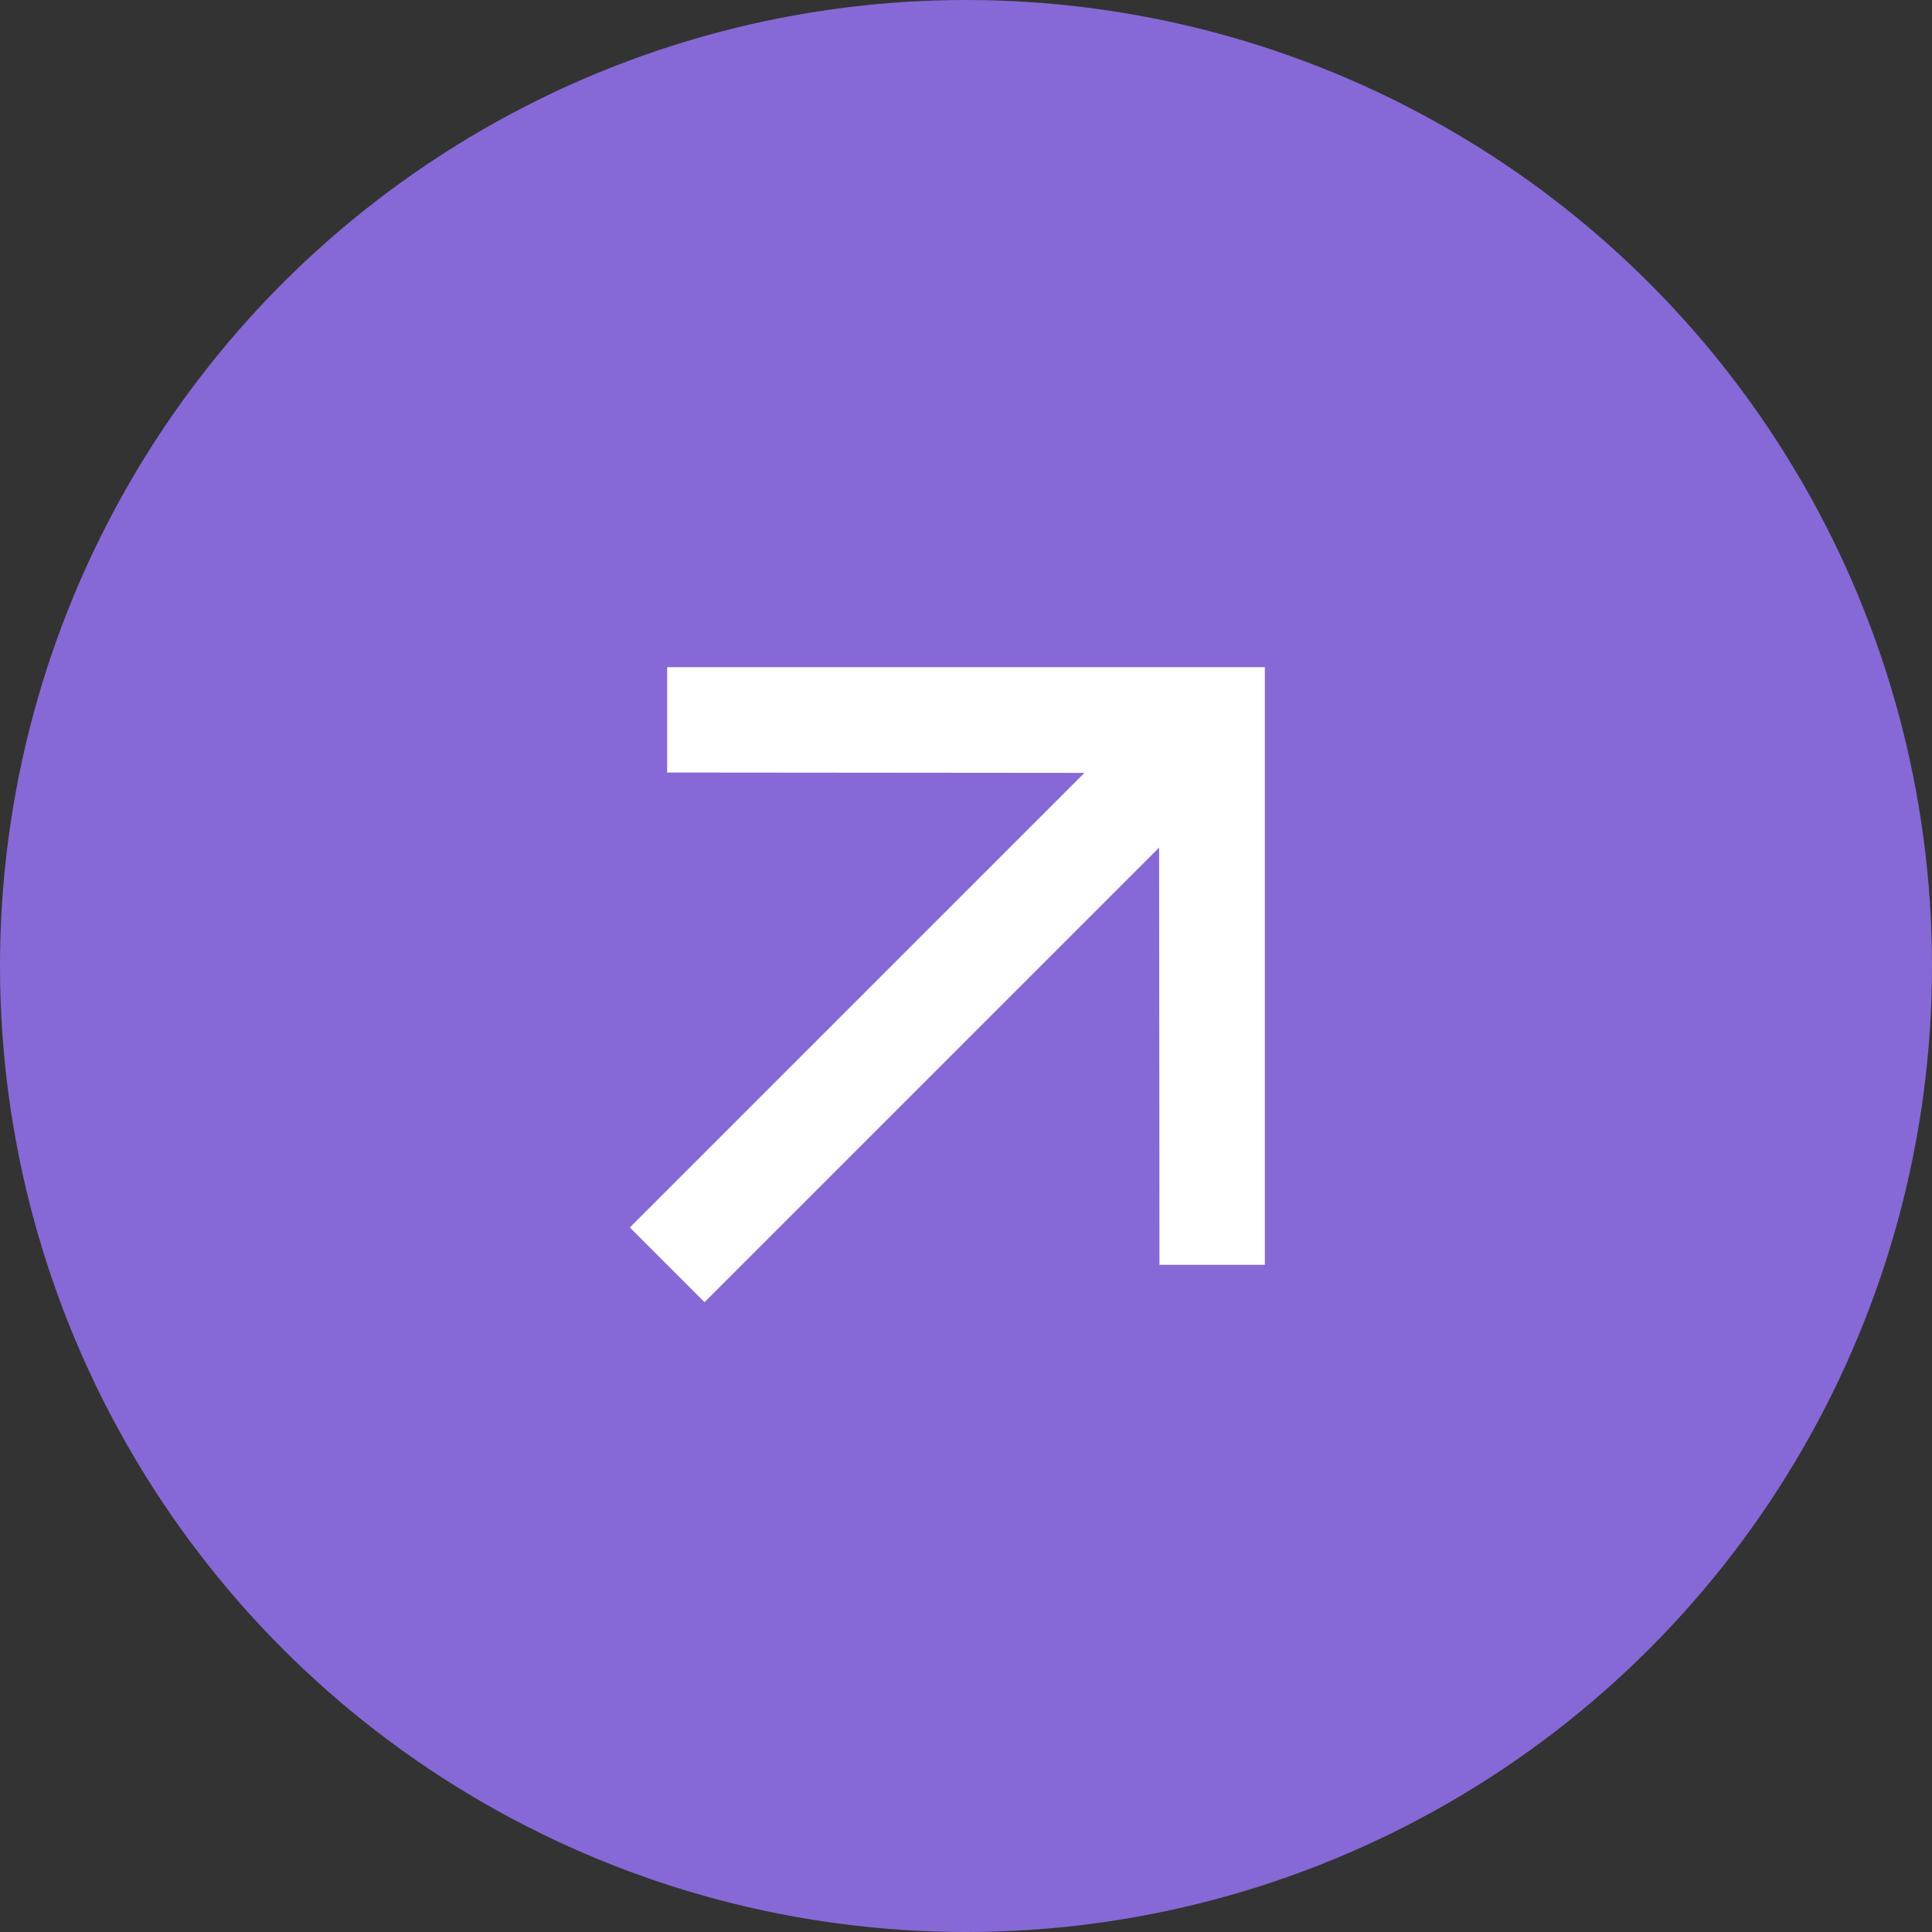
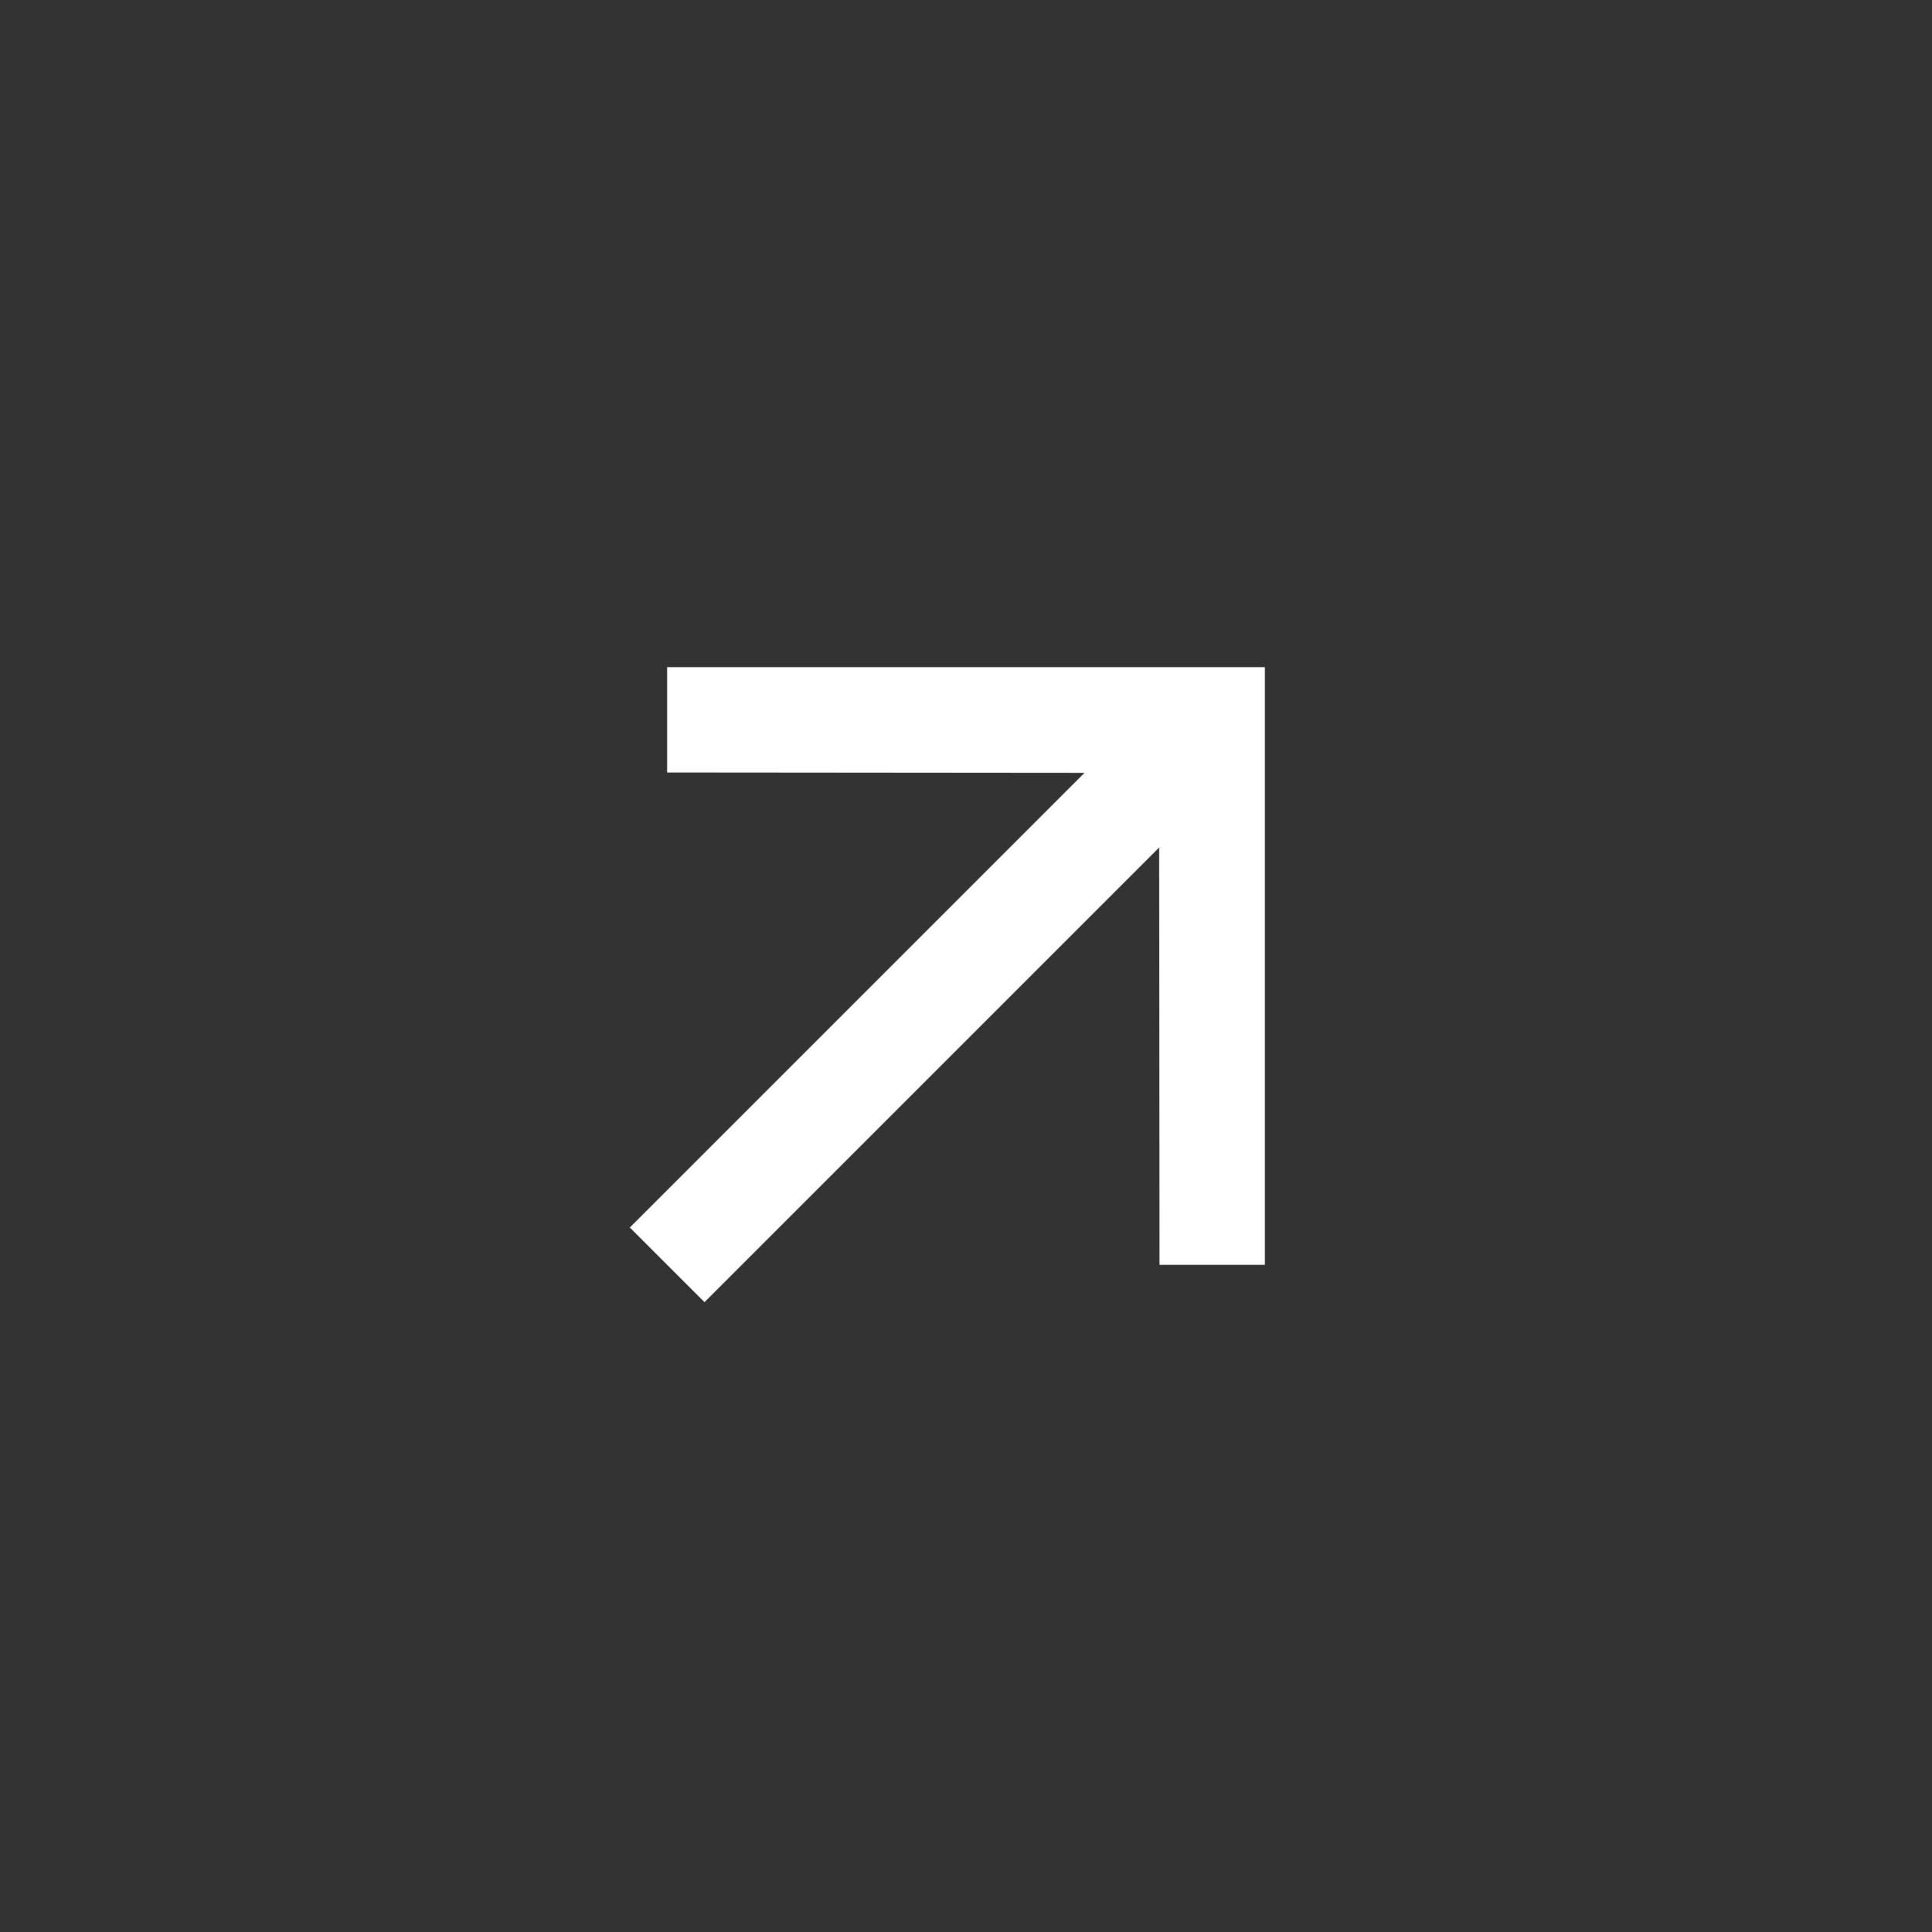
<svg xmlns="http://www.w3.org/2000/svg" width="48px" height="48px" viewBox="0 0 48 48" version="1.1">
  <rect x="0" y="0" width="48" height="48" fill="#333333" stroke="none" />
  <title>purple arrow icon</title>
  <g id="Page-1" stroke="none" stroke-width="1" fill="none" fill-rule="evenodd">
    <g id="purple-arrow-icon">
-       <circle id="Oval-Copy-3" fill="#8669D6" cx="24" cy="24" r="24" />
      <polygon id="Path" fill="#FFFFFF" transform="translate(24, 24) rotate(-45) translate(-24, -24)" points="24 13.5 22.149 15.351 29.473 22.688 13.5 22.688 13.5 25.312 29.473 25.312 22.149 32.649 24 34.5 34.5 24" />
    </g>
  </g>
</svg>